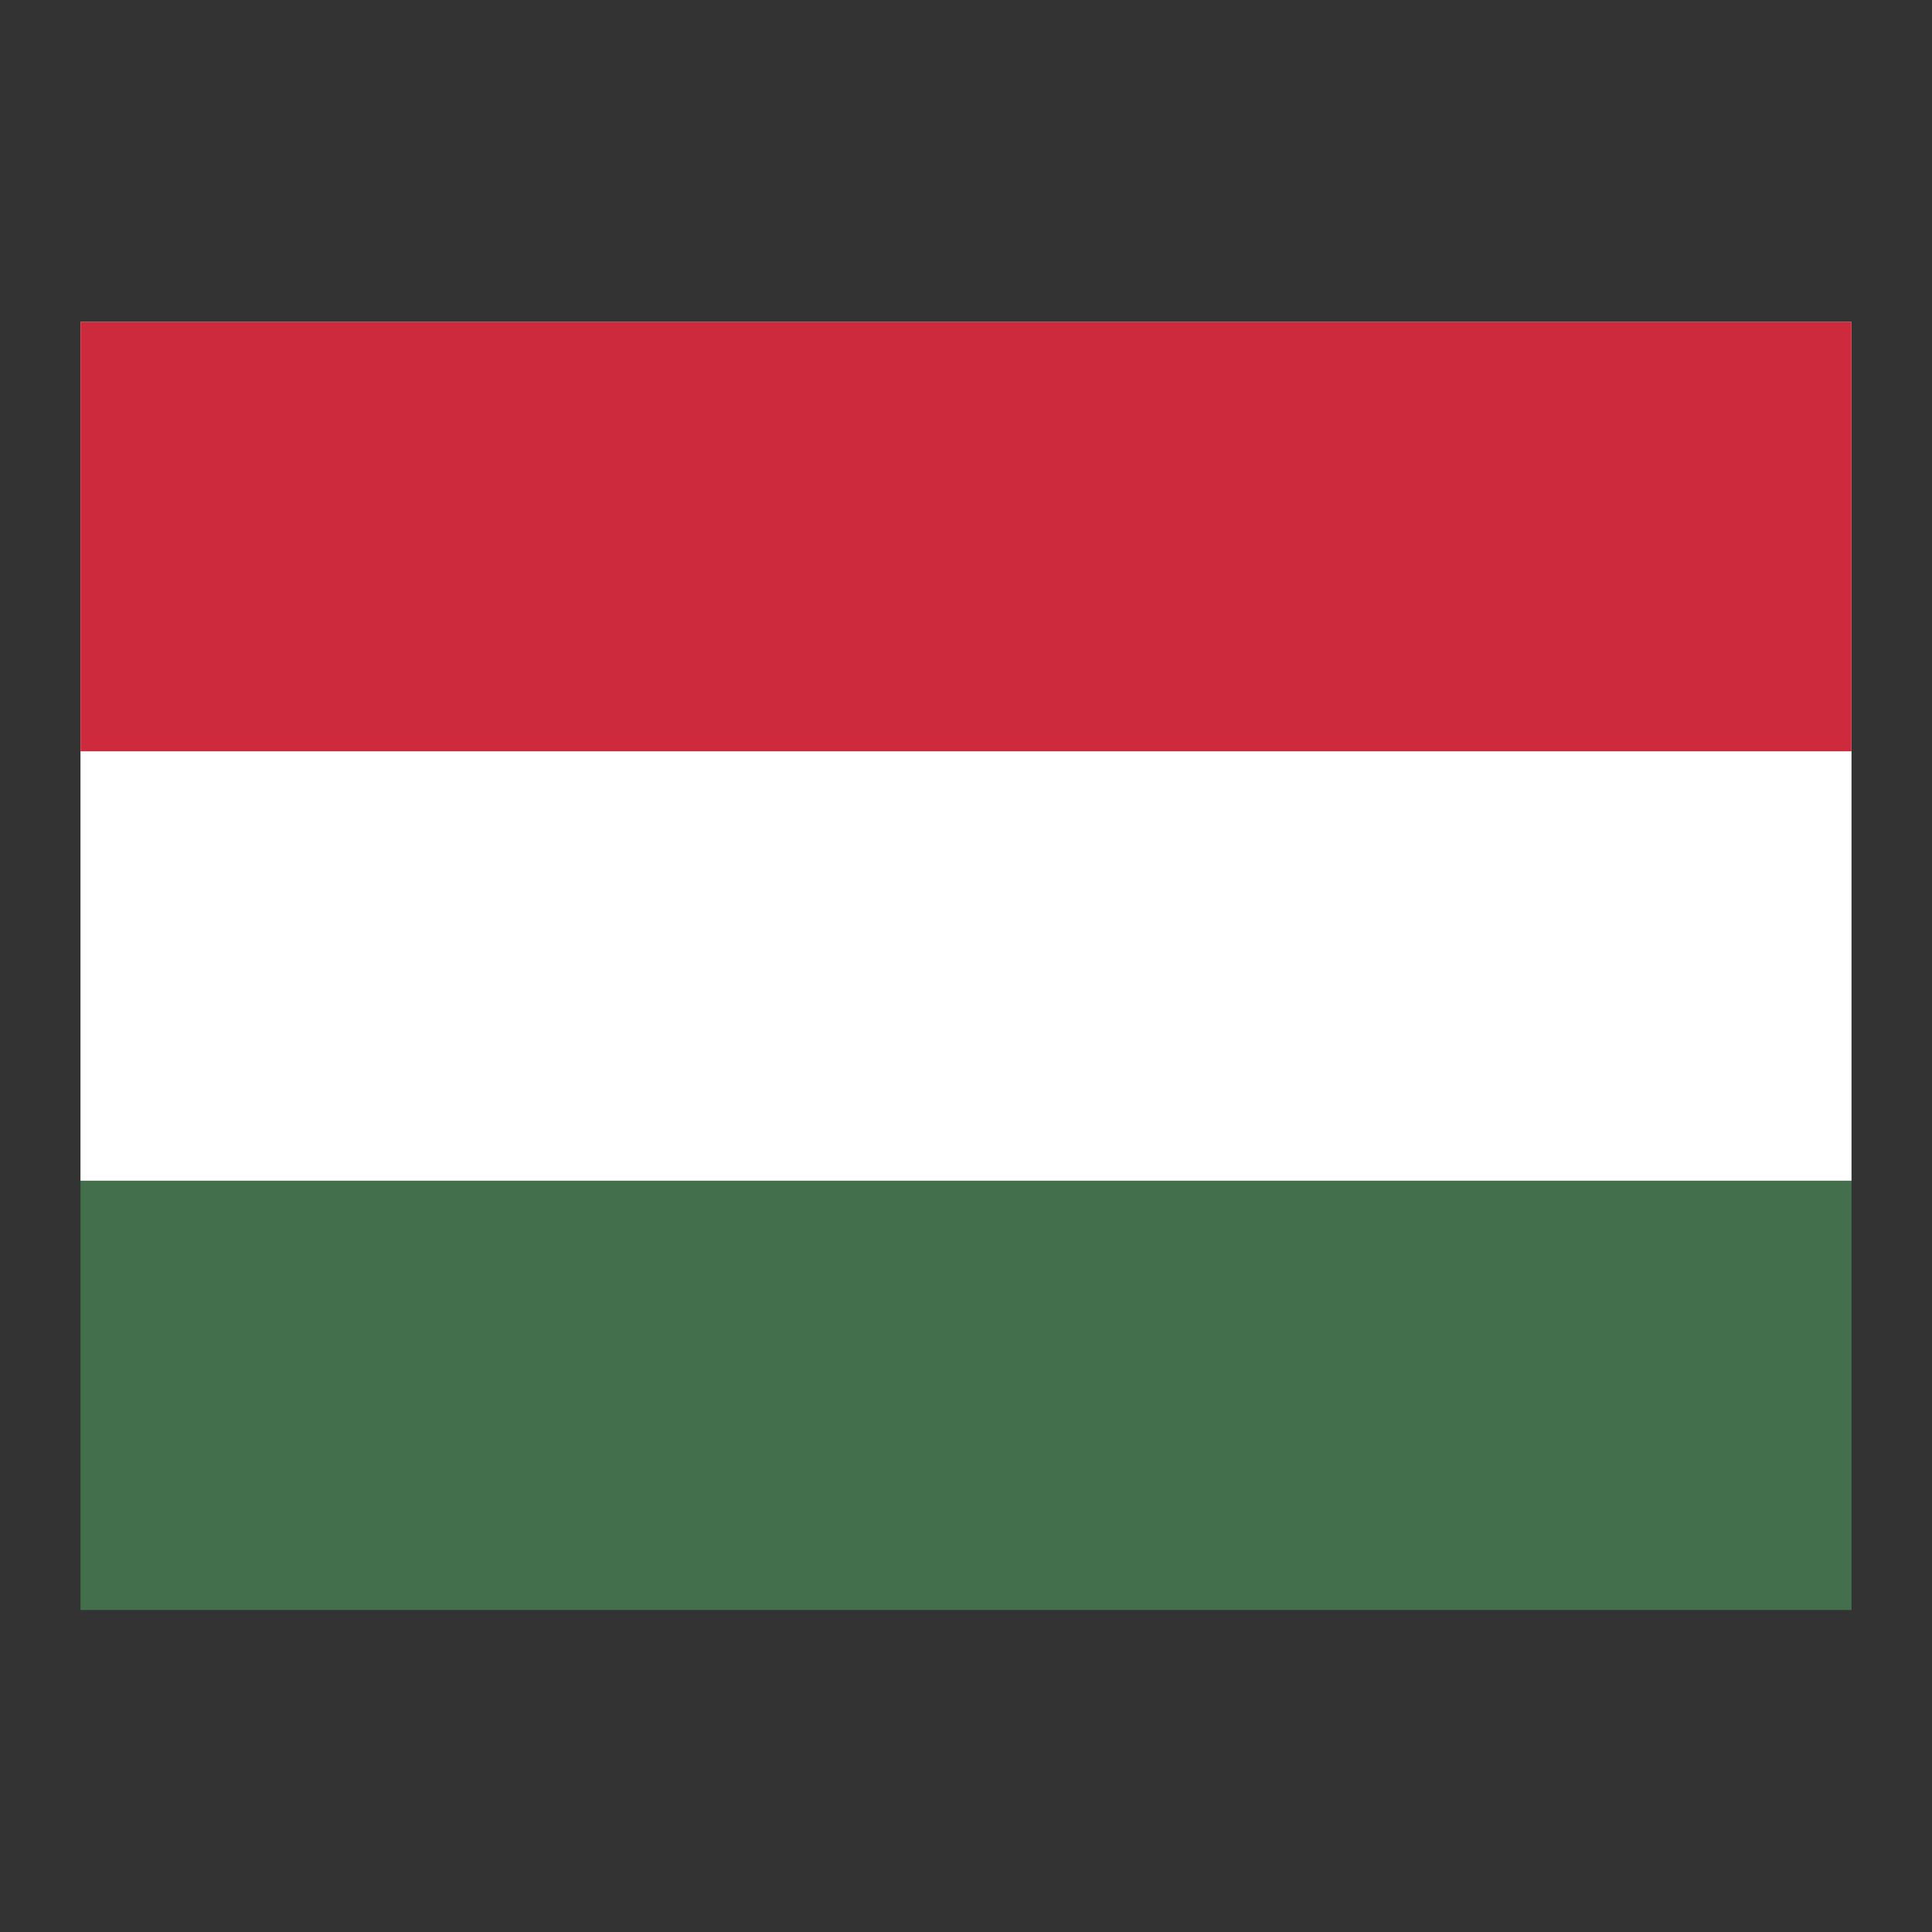
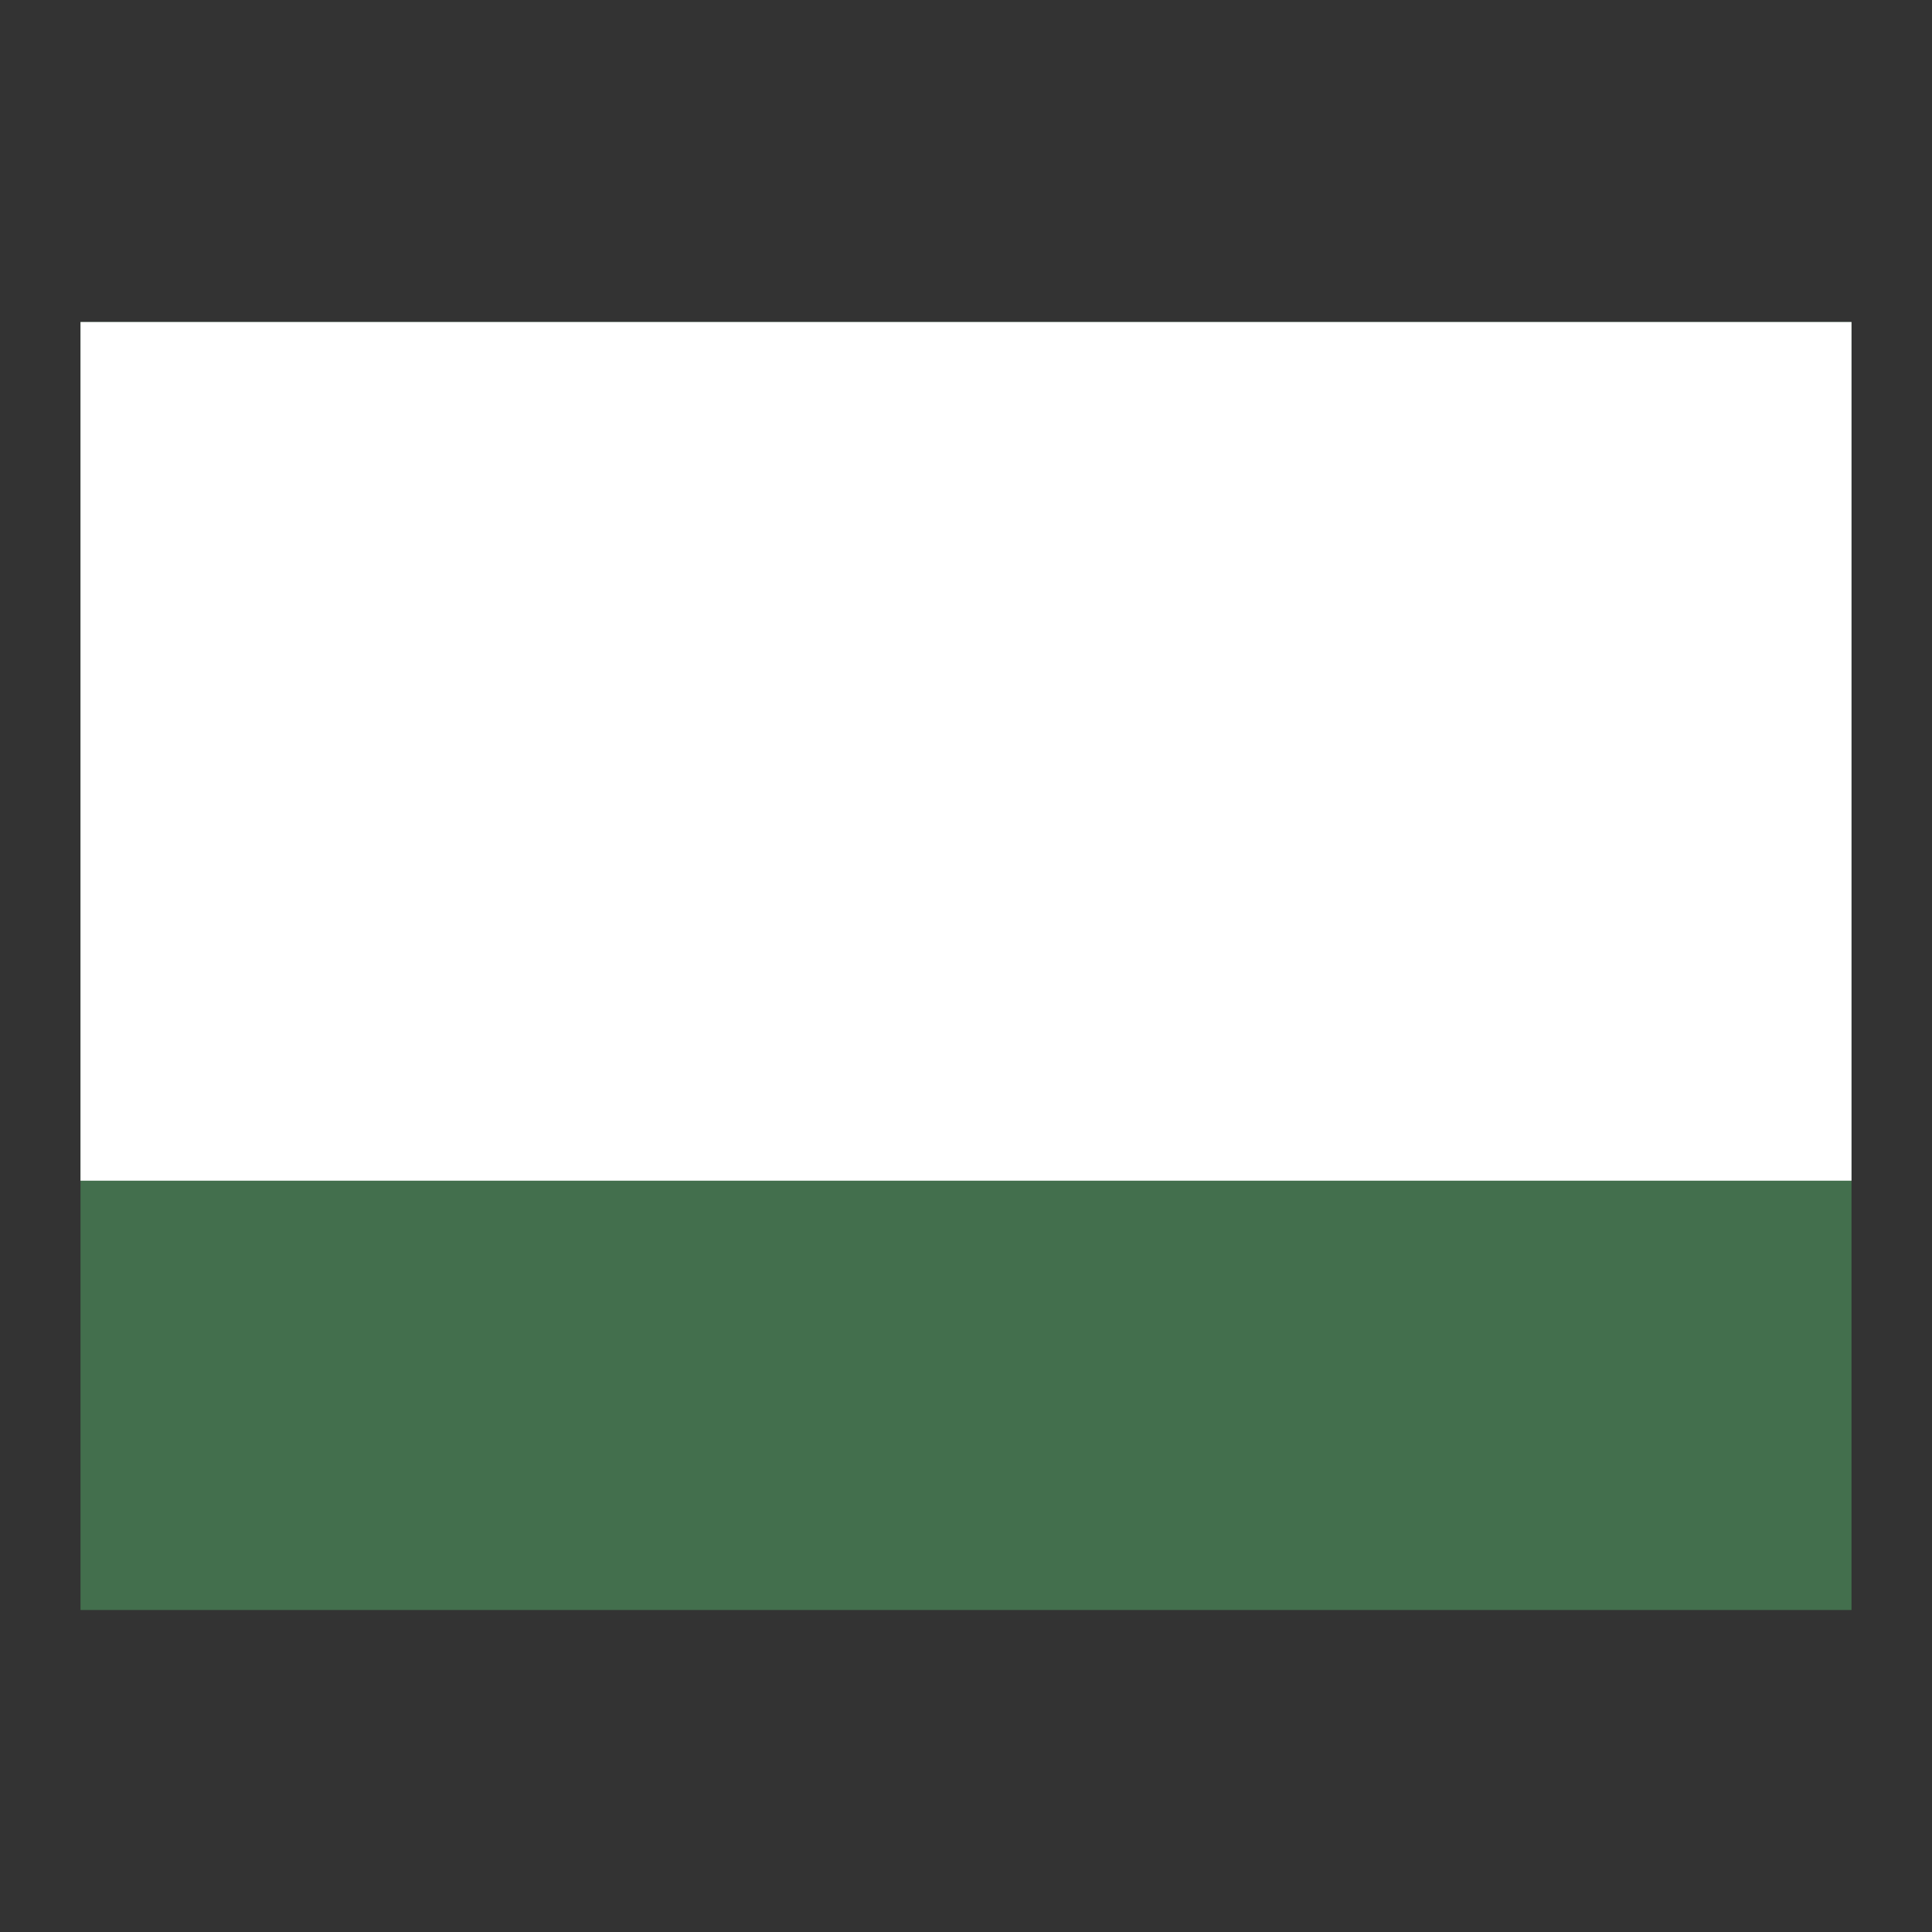
<svg xmlns="http://www.w3.org/2000/svg" width="24" height="24" viewBox="0 0 24 24" fill="none">
  <rect x="0" y="0" width="24" height="24" fill="#333333" stroke="none" />
-   <path d="M1 4H23V20H1V4Z" fill="#436F4D" />
+   <path d="M1 4H23V20H1Z" fill="#436F4D" />
  <path d="M1 4H23V14.667H1V4Z" fill="white" />
-   <path d="M1 4H23V9.333H1V4Z" fill="#CD2A3E" />
</svg>